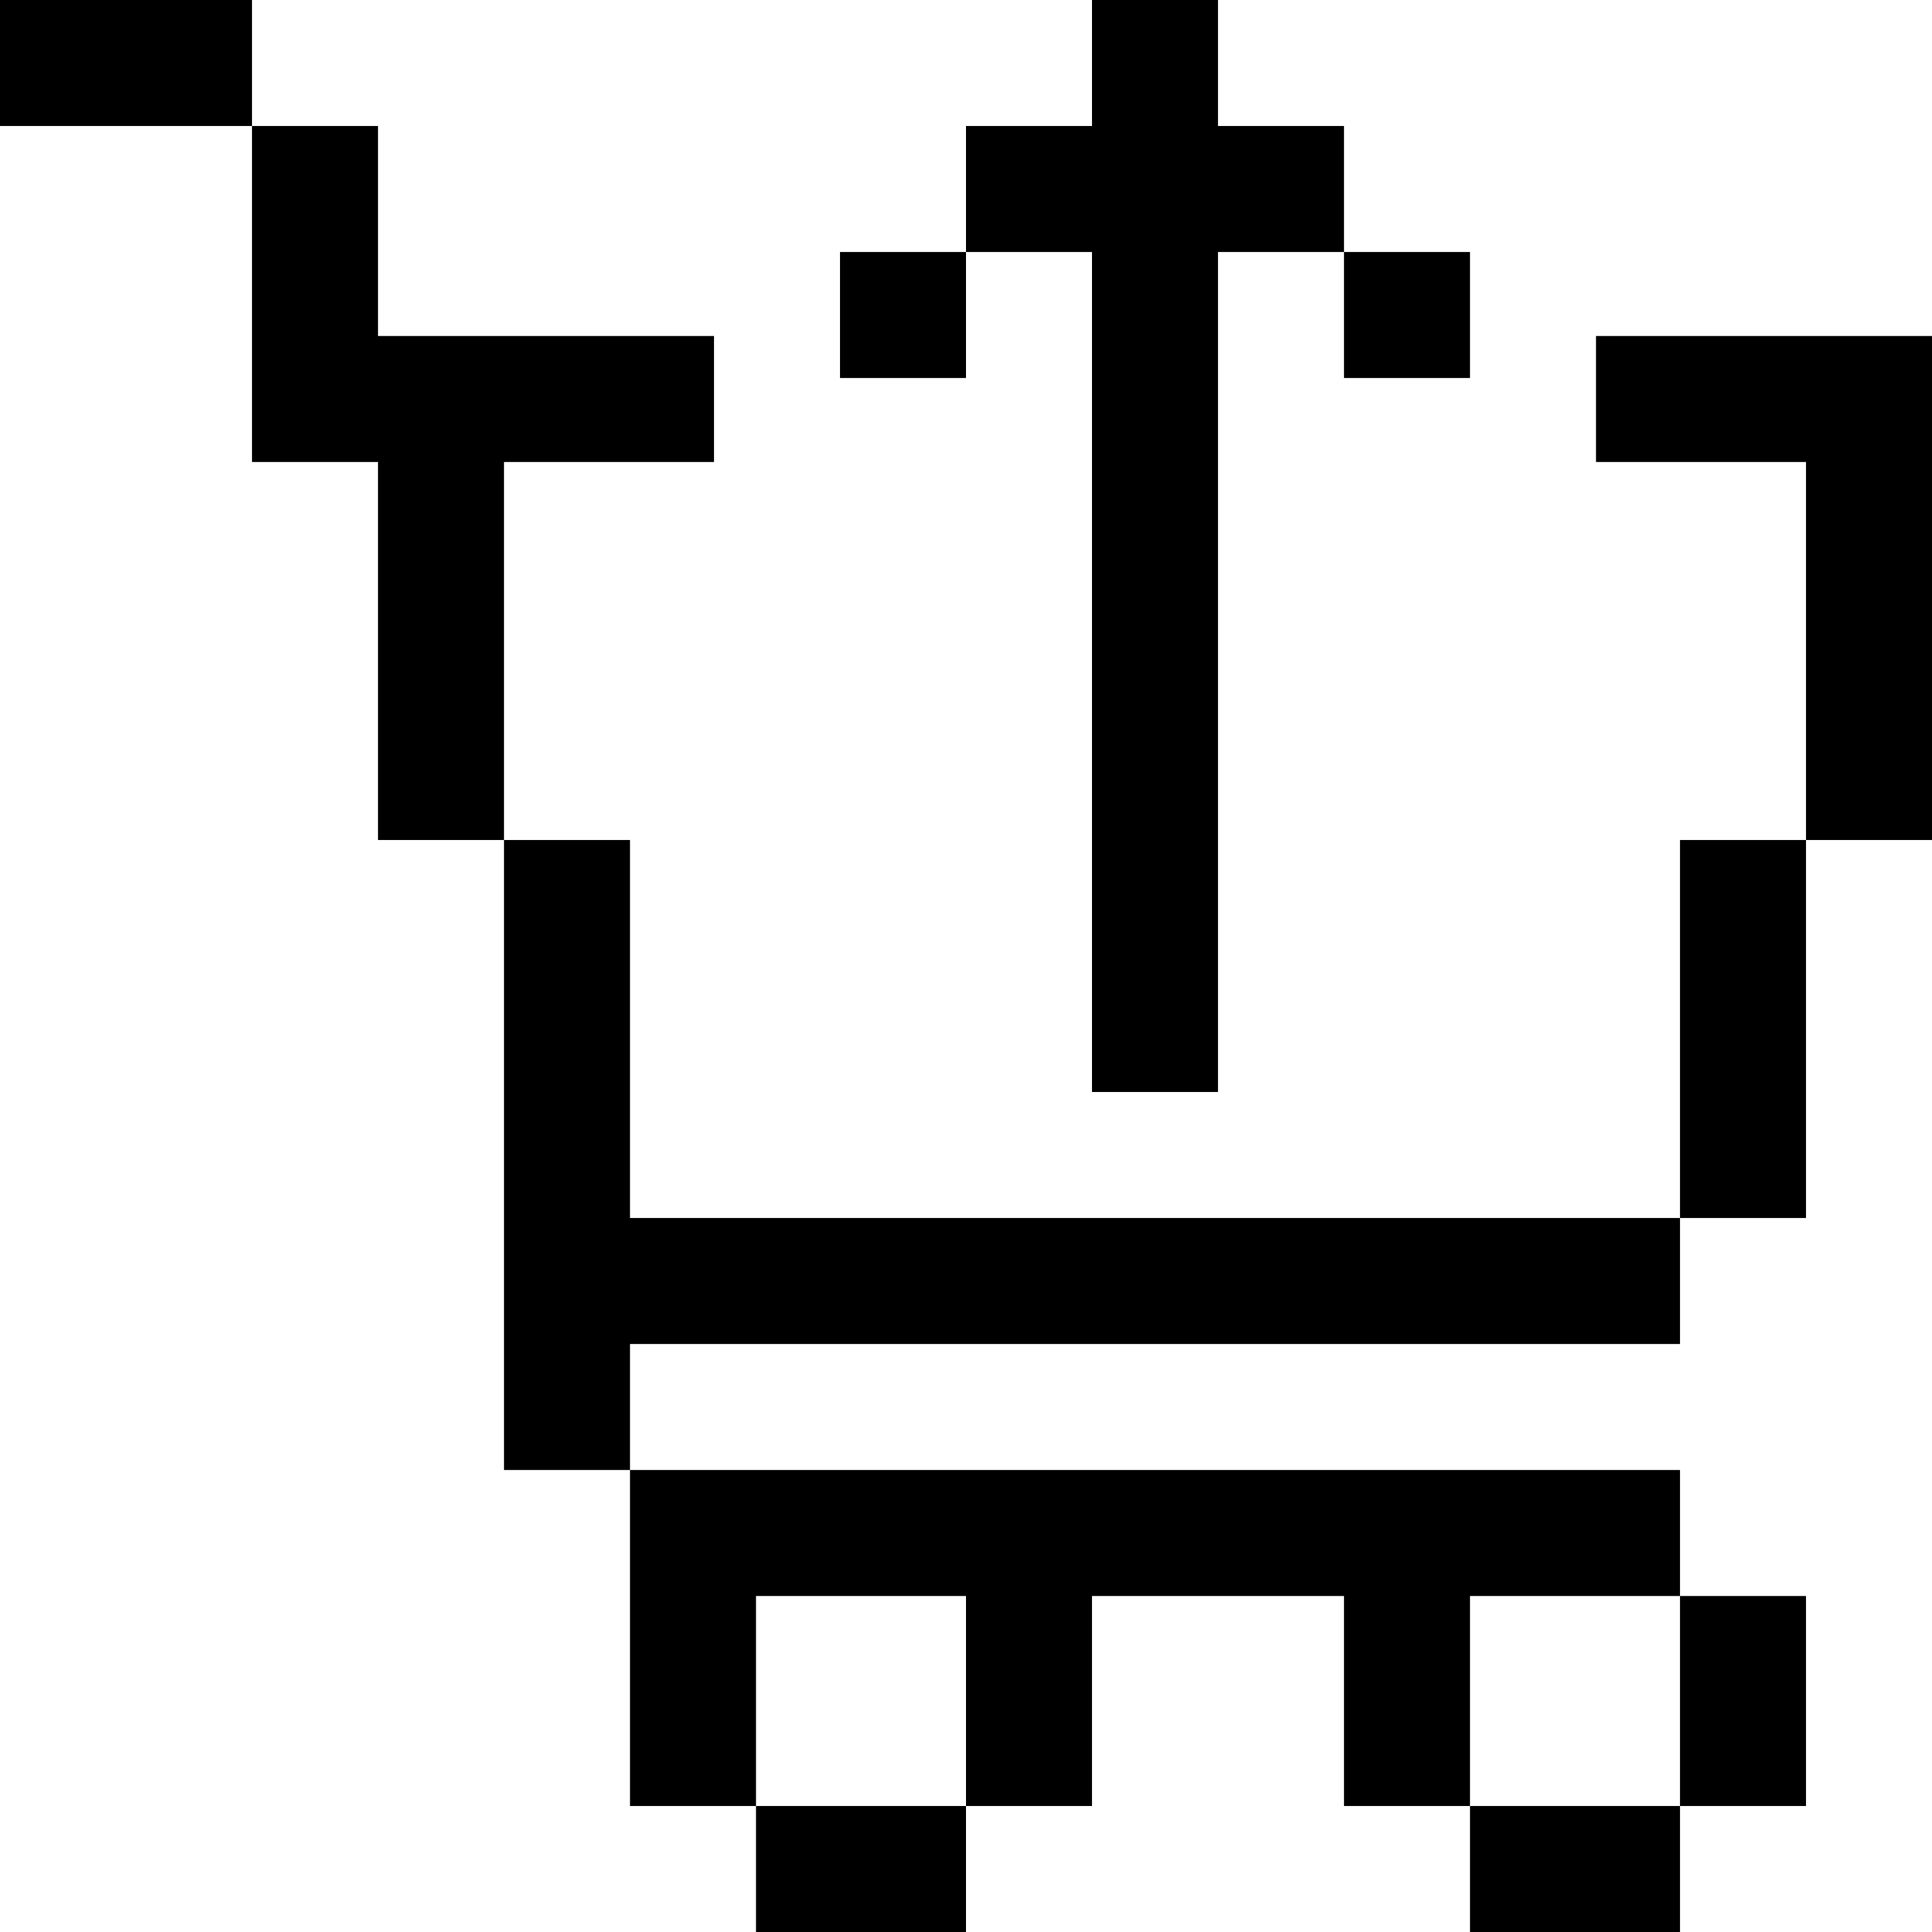
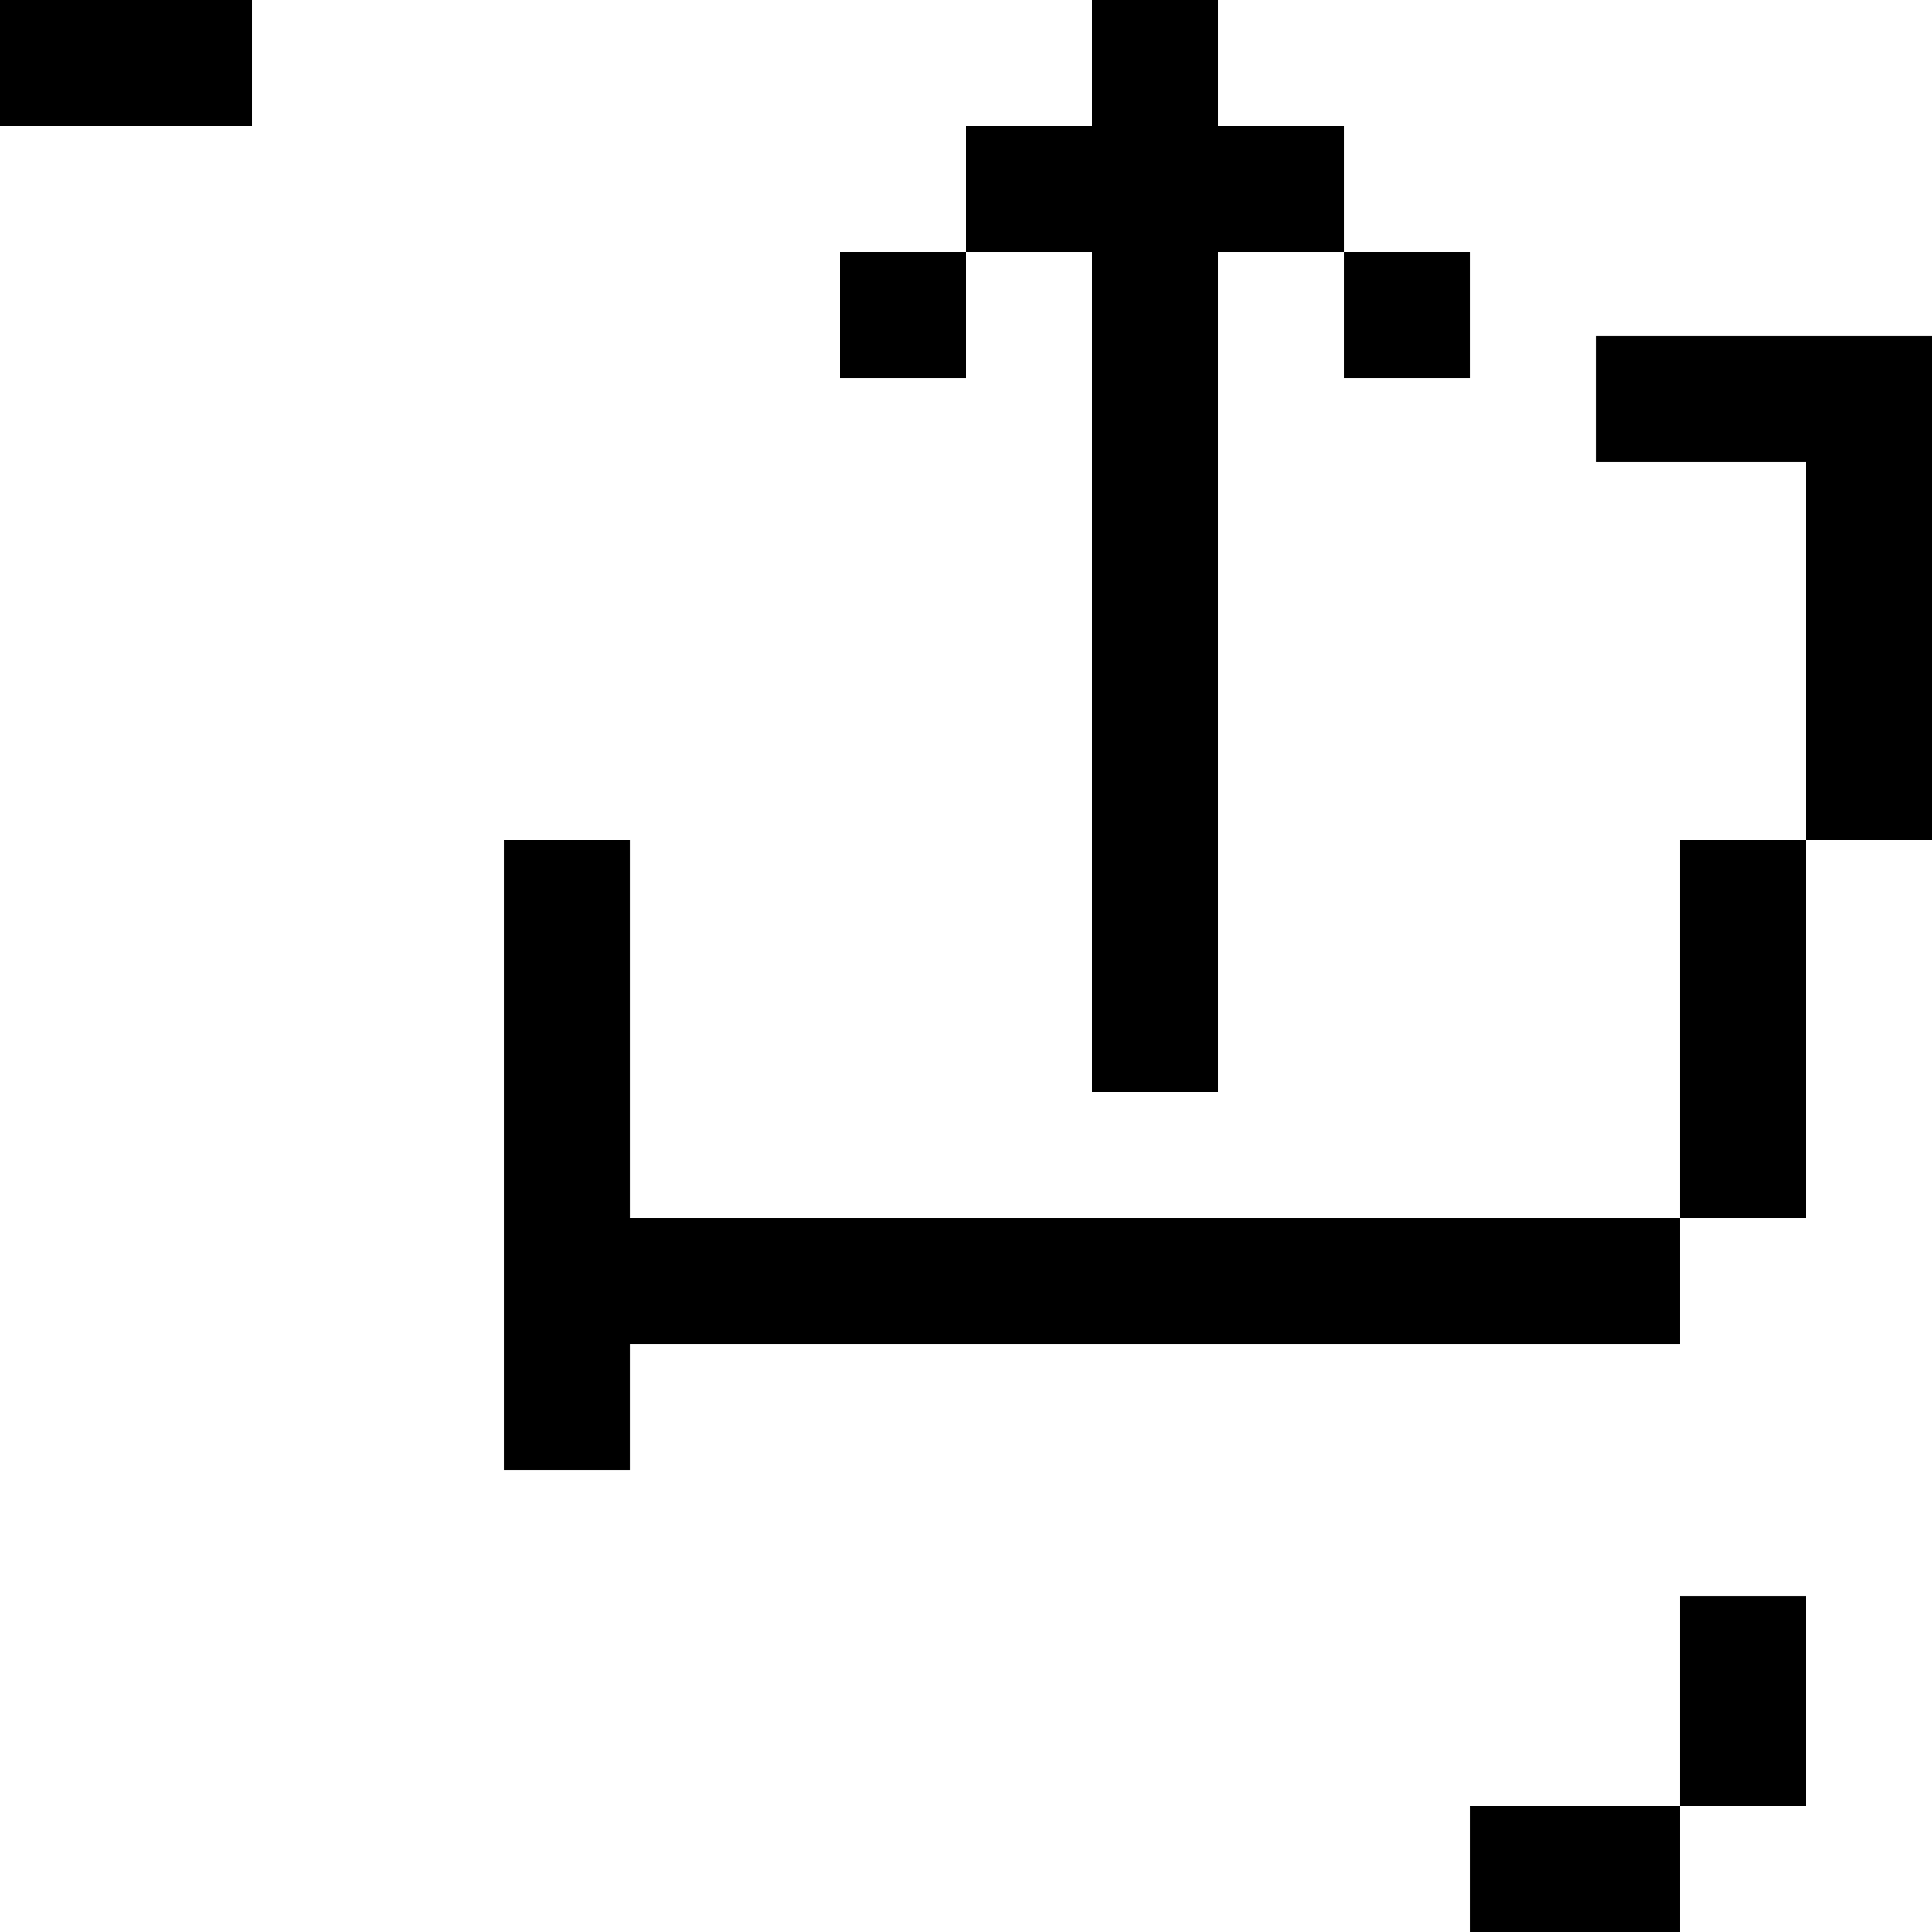
<svg xmlns="http://www.w3.org/2000/svg" fill="#000000" version="1.1" id="Layer_1" viewBox="0 0 512 512" xml:space="preserve">
  <g>
    <g>
      <rect width="66.783" height="33.391" />
    </g>
  </g>
  <g>
    <g>
      <polygon points="166.957,322.783 166.957,222.609 133.565,222.609 133.565,389.565 166.957,389.565 166.957,356.174     445.217,356.174 445.217,322.783   " />
    </g>
  </g>
  <g>
    <g>
      <rect x="445.217" y="222.609" width="33.391" height="100.174" />
    </g>
  </g>
  <g>
    <g>
-       <polygon points="100.174,89.044 100.174,33.391 66.783,33.391 66.783,122.435 100.174,122.435 100.174,222.609 133.565,222.609     133.565,122.435 189.217,122.435 189.217,89.044   " />
-     </g>
+       </g>
  </g>
  <g>
    <g>
      <polygon points="422.957,89.044 422.957,122.435 478.609,122.435 478.609,222.609 512,222.609 512,89.044   " />
    </g>
  </g>
  <g>
    <g>
-       <rect x="200.348" y="478.609" width="55.652" height="33.391" />
-     </g>
+       </g>
  </g>
  <g>
    <g>
      <rect x="389.565" y="478.609" width="55.652" height="33.391" />
    </g>
  </g>
  <g>
    <g>
      <rect x="445.217" y="422.957" width="33.391" height="55.652" />
    </g>
  </g>
  <g>
    <g>
-       <polygon points="389.565,389.565 256,389.565 200.348,389.565 166.957,389.565 166.957,478.609 200.348,478.609 200.348,422.957     256,422.957 256,478.609 289.391,478.609 289.391,422.957 356.174,422.957 356.174,478.609 389.565,478.609 389.565,422.957     445.217,422.957 445.217,389.565   " />
-     </g>
+       </g>
  </g>
  <g>
    <g>
      <polygon points="322.783,33.391 322.783,0 289.391,0 289.391,33.391 256,33.391 256,66.783 289.391,66.783 289.391,289.391     322.783,289.391 322.783,66.783 356.174,66.783 356.174,33.391   " />
    </g>
  </g>
  <g>
    <g>
      <rect x="222.609" y="66.783" width="33.391" height="33.391" />
    </g>
  </g>
  <g>
    <g>
      <rect x="356.174" y="66.783" width="33.391" height="33.391" />
    </g>
  </g>
</svg>